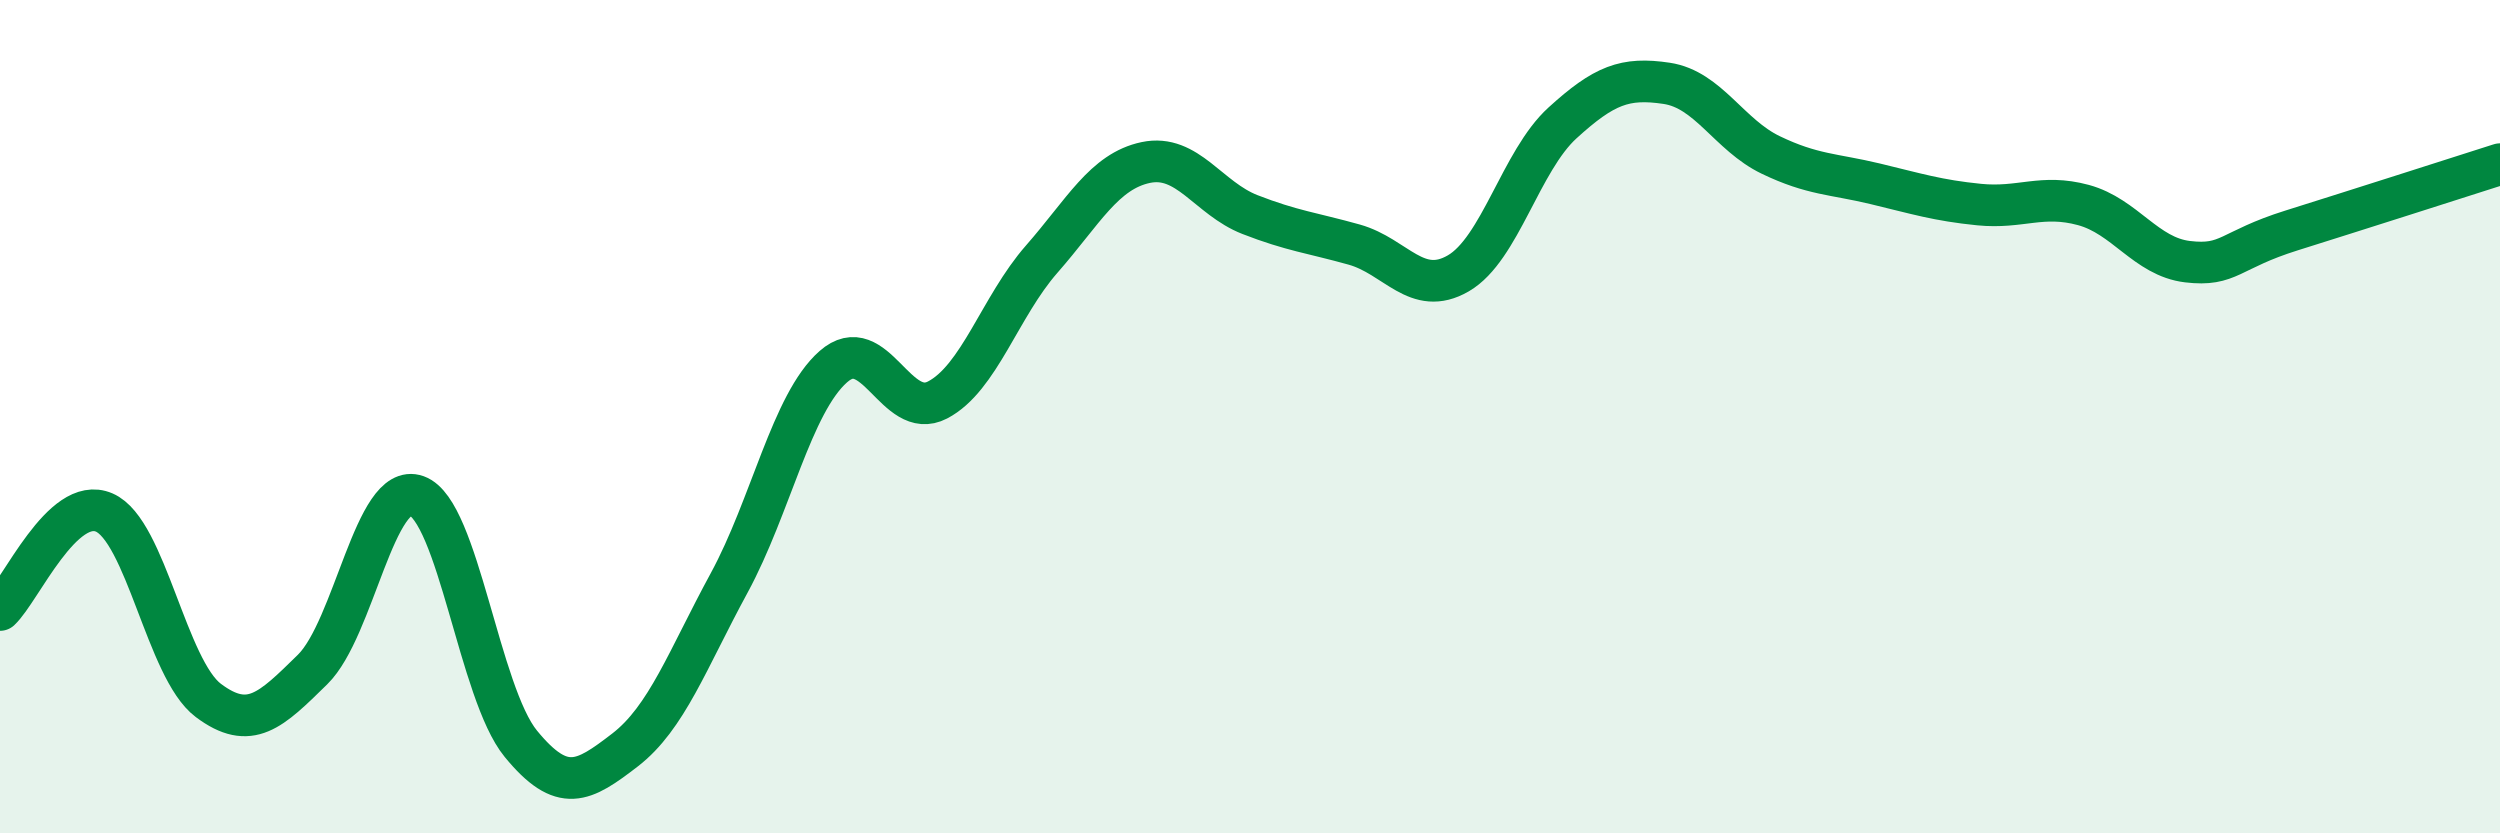
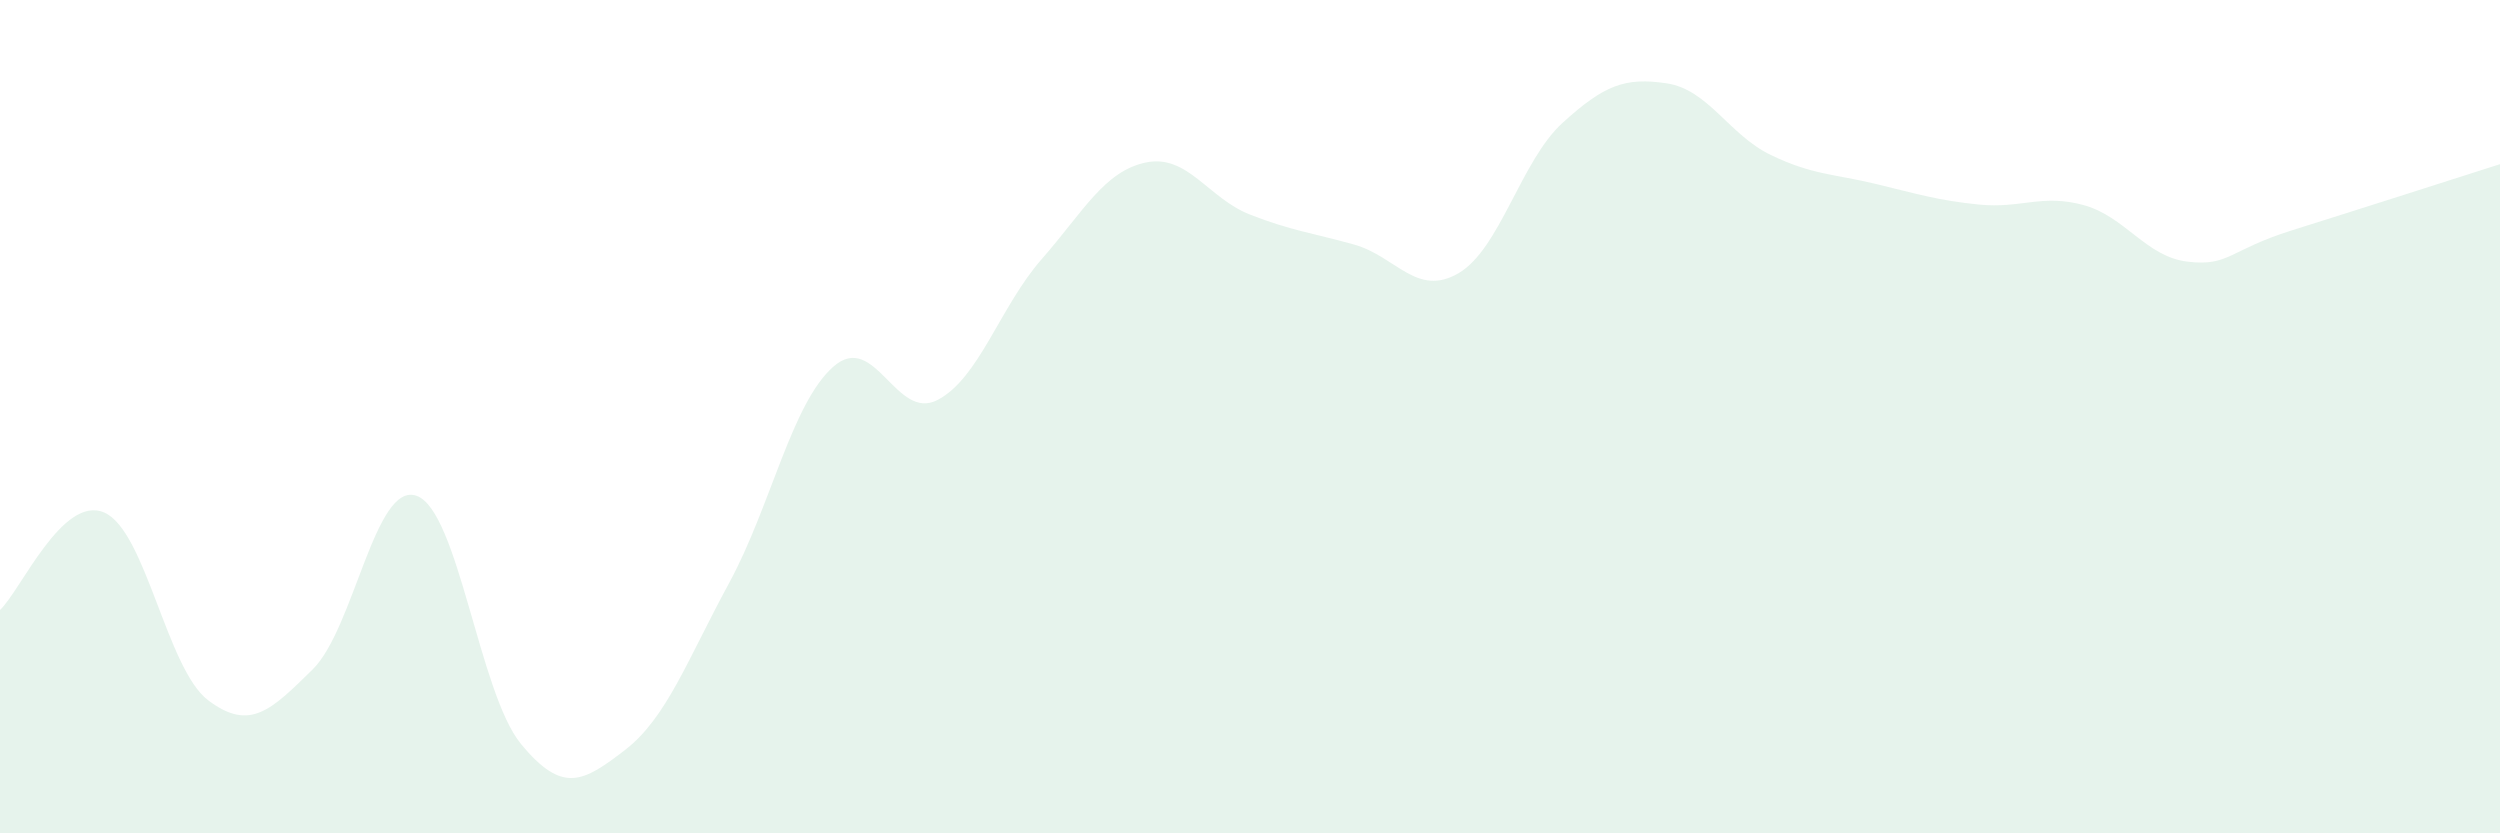
<svg xmlns="http://www.w3.org/2000/svg" width="60" height="20" viewBox="0 0 60 20">
  <path d="M 0,14.64 C 0.5,14.17 1.5,11.87 2.5,12.3 C 3.5,12.73 4,16.06 5,16.81 C 6,17.56 6.5,17.05 7.5,16.07 C 8.5,15.09 9,11.54 10,11.9 C 11,12.26 11.5,16.63 12.5,17.85 C 13.5,19.07 14,18.77 15,18 C 16,17.23 16.5,15.83 17.5,13.99 C 18.5,12.15 19,9.68 20,8.8 C 21,7.92 21.5,10.12 22.5,9.6 C 23.5,9.08 24,7.36 25,6.22 C 26,5.08 26.5,4.11 27.5,3.9 C 28.5,3.69 29,4.76 30,5.15 C 31,5.54 31.5,5.59 32.5,5.87 C 33.5,6.15 34,7.14 35,6.56 C 36,5.98 36.5,3.86 37.5,2.95 C 38.5,2.04 39,1.85 40,2 C 41,2.15 41.5,3.24 42.5,3.72 C 43.5,4.2 44,4.17 45,4.41 C 46,4.65 46.5,4.81 47.5,4.91 C 48.5,5.01 49,4.65 50,4.92 C 51,5.19 51.5,6.16 52.5,6.28 C 53.5,6.4 53.5,6 55,5.53 C 56.5,5.06 59,4.26 60,3.94L60 20L0 20Z" fill="#008740" opacity="0.1" stroke-linecap="round" stroke-linejoin="round" />
-   <path d="M 0,14.64 C 0.5,14.17 1.5,11.87 2.5,12.3 C 3.5,12.73 4,16.06 5,16.81 C 6,17.56 6.5,17.05 7.5,16.07 C 8.5,15.09 9,11.54 10,11.9 C 11,12.26 11.5,16.63 12.5,17.85 C 13.5,19.07 14,18.77 15,18 C 16,17.23 16.5,15.83 17.5,13.99 C 18.5,12.15 19,9.68 20,8.8 C 21,7.92 21.5,10.12 22.5,9.6 C 23.5,9.08 24,7.36 25,6.22 C 26,5.08 26.5,4.11 27.5,3.9 C 28.5,3.69 29,4.76 30,5.15 C 31,5.54 31.5,5.59 32.5,5.87 C 33.5,6.15 34,7.14 35,6.56 C 36,5.98 36.5,3.86 37.5,2.95 C 38.5,2.04 39,1.85 40,2 C 41,2.15 41.5,3.24 42.5,3.72 C 43.5,4.2 44,4.17 45,4.41 C 46,4.65 46.5,4.81 47.5,4.91 C 48.5,5.01 49,4.65 50,4.92 C 51,5.19 51.5,6.16 52.5,6.28 C 53.5,6.4 53.5,6 55,5.53 C 56.5,5.06 59,4.26 60,3.94" stroke="#008740" stroke-width="1" fill="none" stroke-linecap="round" stroke-linejoin="round" />
</svg>